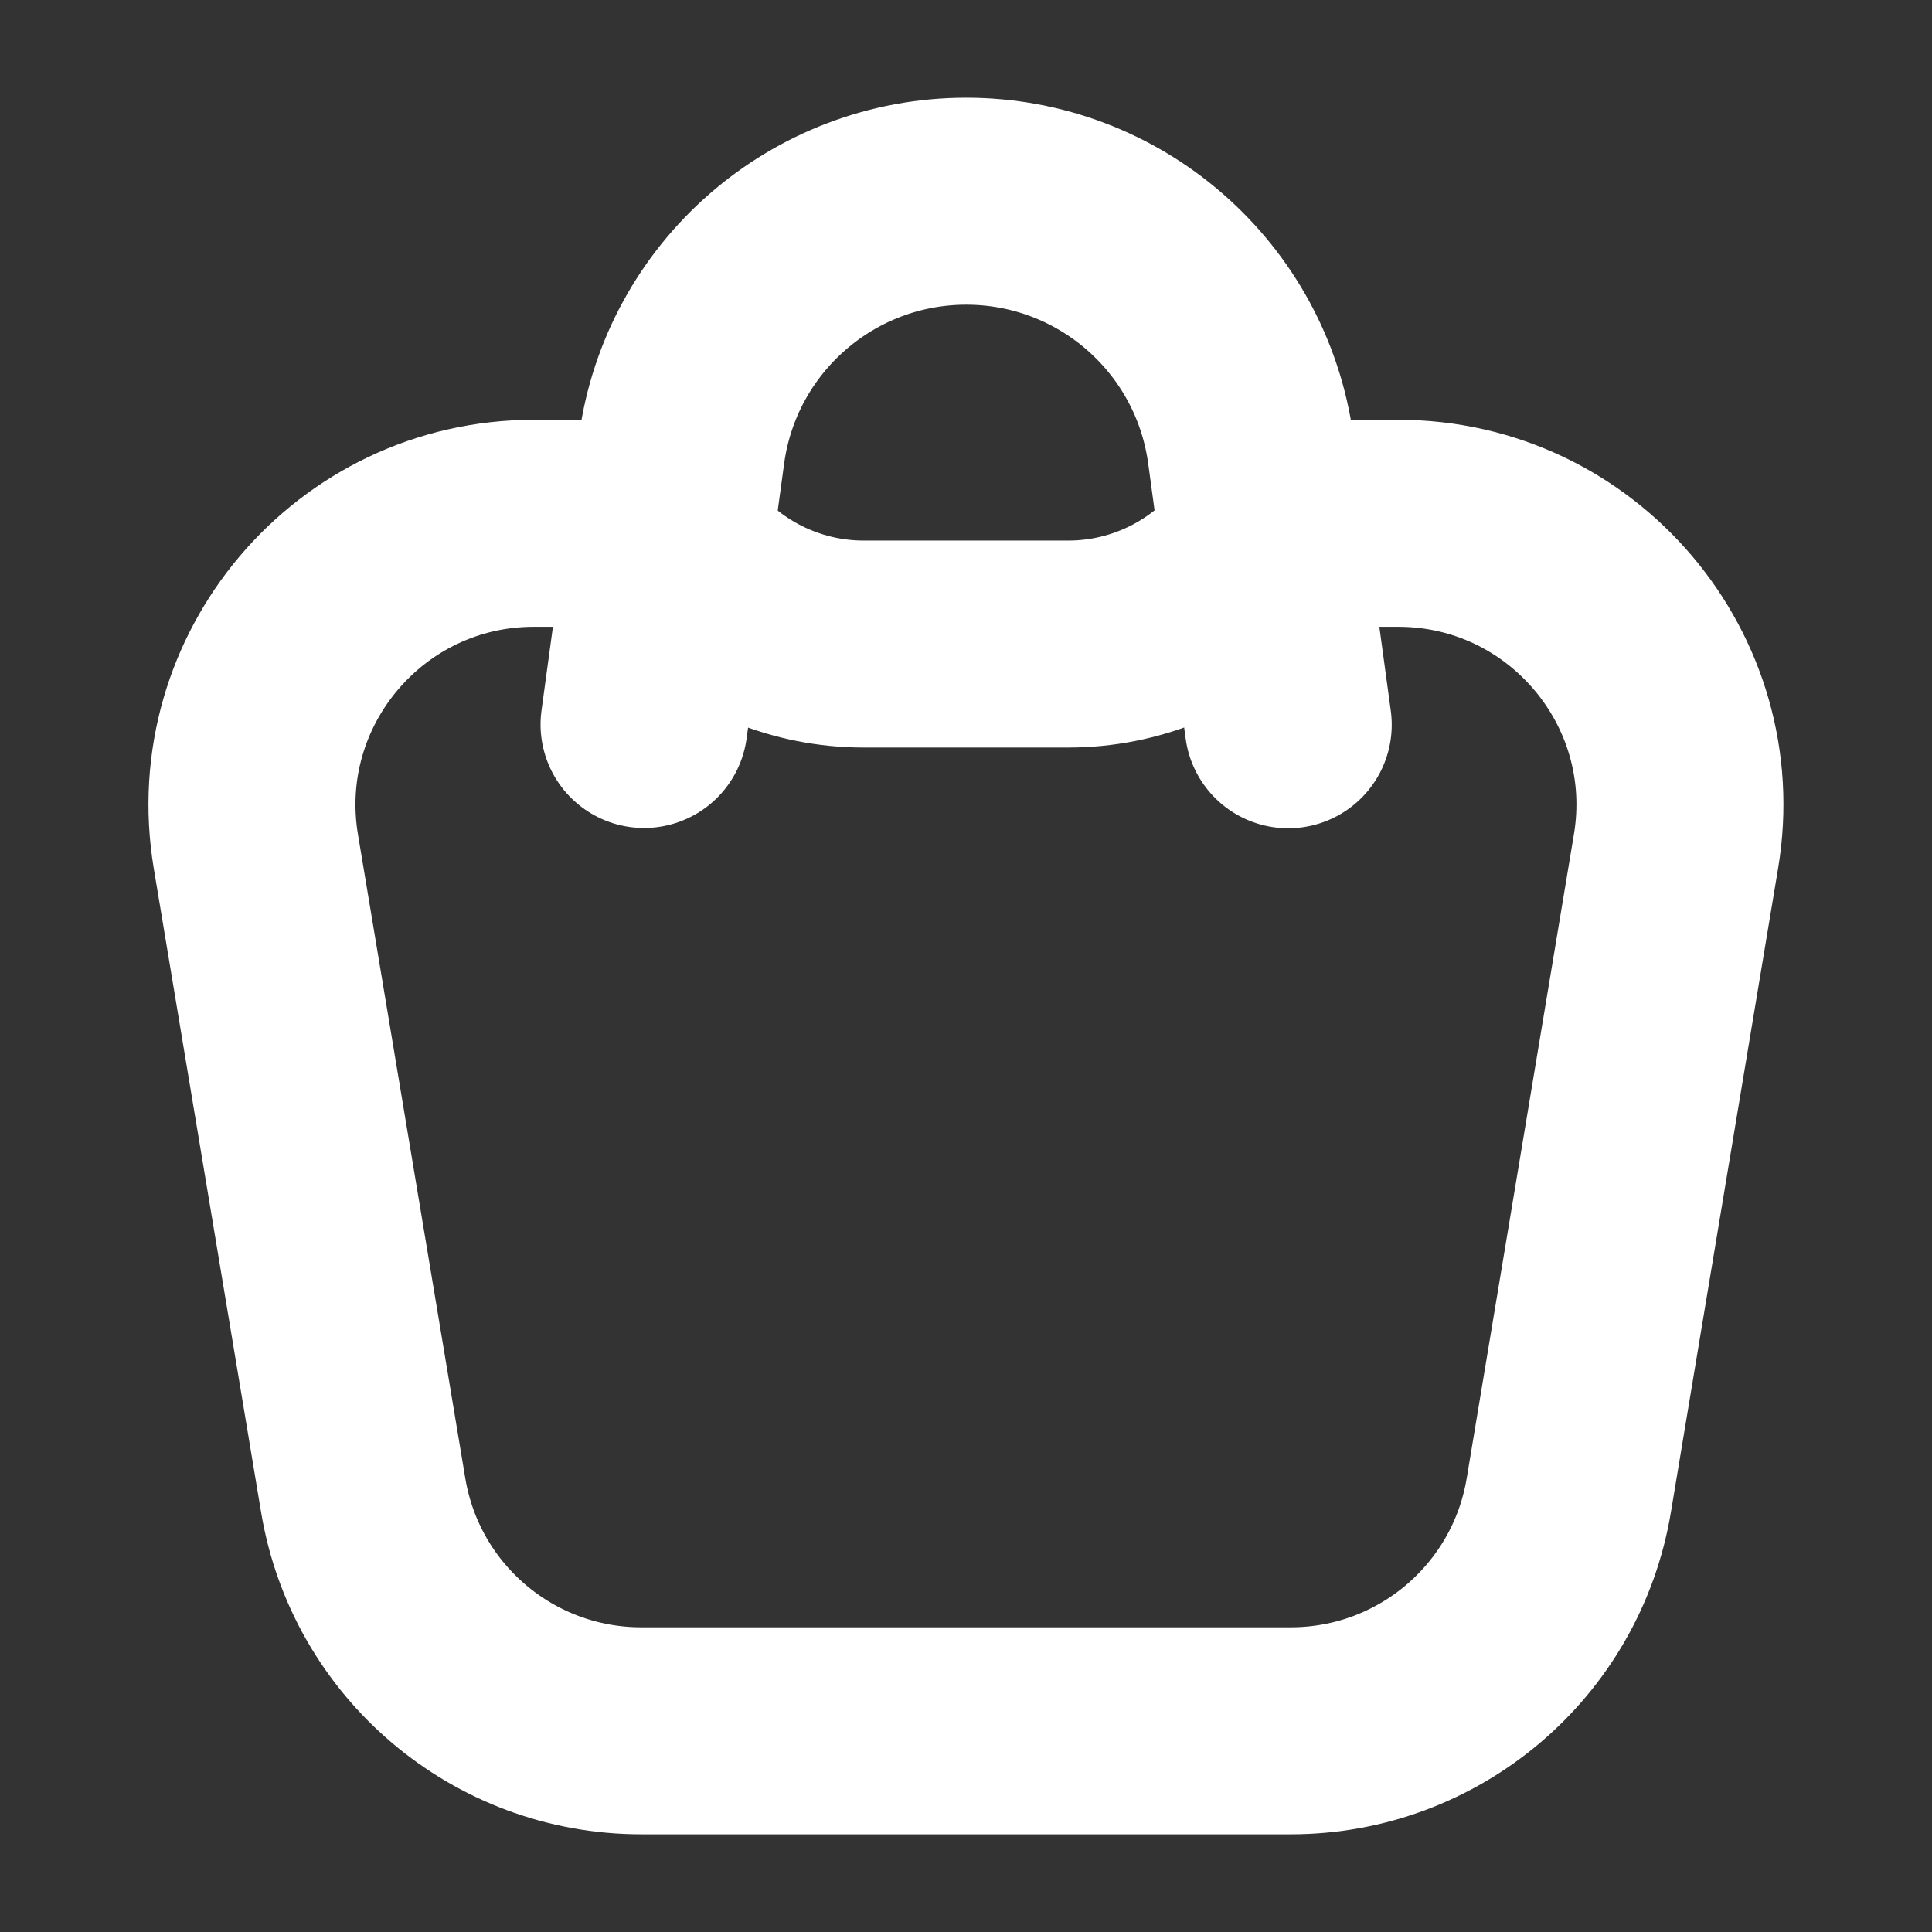
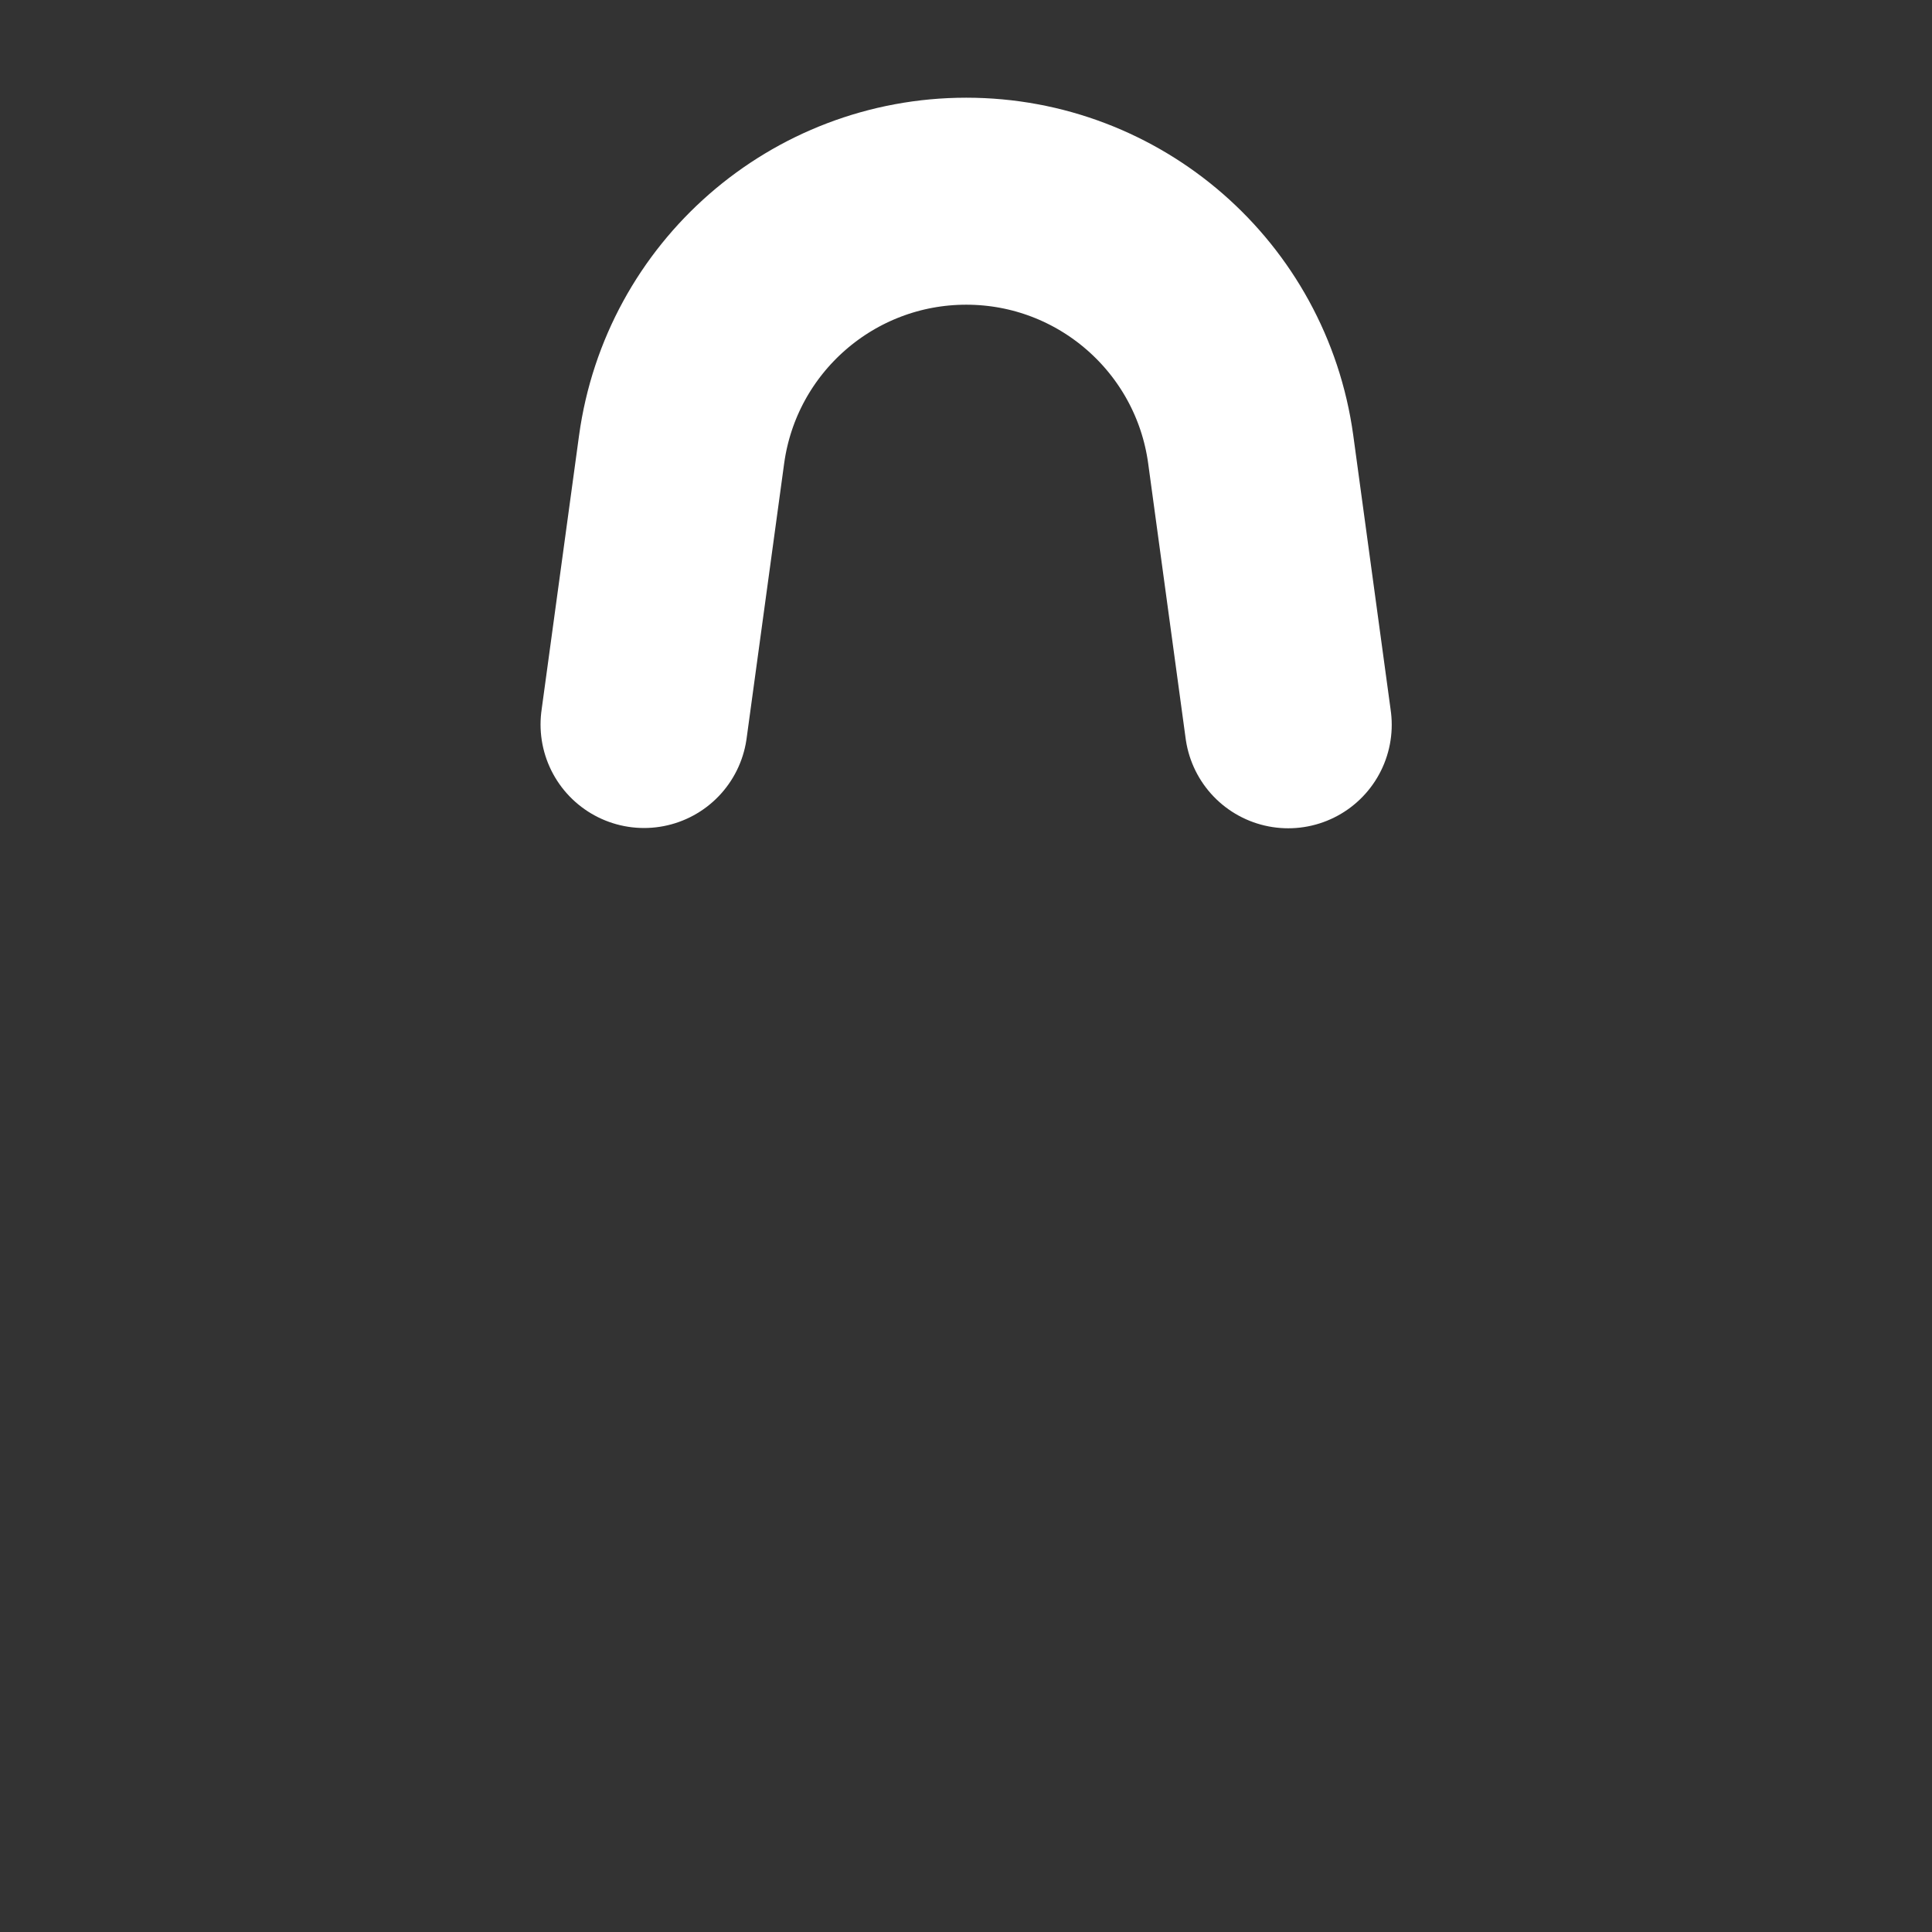
<svg xmlns="http://www.w3.org/2000/svg" width="14" height="14" viewBox="0 0 14 14" fill="none">
  <rect x="0" y="0" width="14" height="14" fill="#333333" stroke="none" />
-   <path d="M1.854 6.169C1.647 4.925 2.607 3.792 3.868 3.792H4.413C4.566 3.792 4.712 3.852 4.821 3.959L5.031 4.165C5.358 4.486 5.799 4.667 6.258 4.667H7.742C8.201 4.667 8.642 4.486 8.969 4.165L9.178 3.959C9.287 3.852 9.434 3.792 9.587 3.792H10.132C11.393 3.792 12.353 4.925 12.145 6.169L11.368 10.836C11.204 11.82 10.352 12.542 9.354 12.542H4.646C3.648 12.542 2.796 11.82 2.632 10.836L1.854 6.169Z" stroke="white" stroke-width="1.5" />
  <path d="M9.335 5.252L9.063 3.255C8.921 2.225 8.041 1.458 7.002 1.458C5.961 1.458 5.08 2.227 4.939 3.258L4.667 5.25" stroke="white" stroke-width="1.5" stroke-linecap="round" />
</svg>